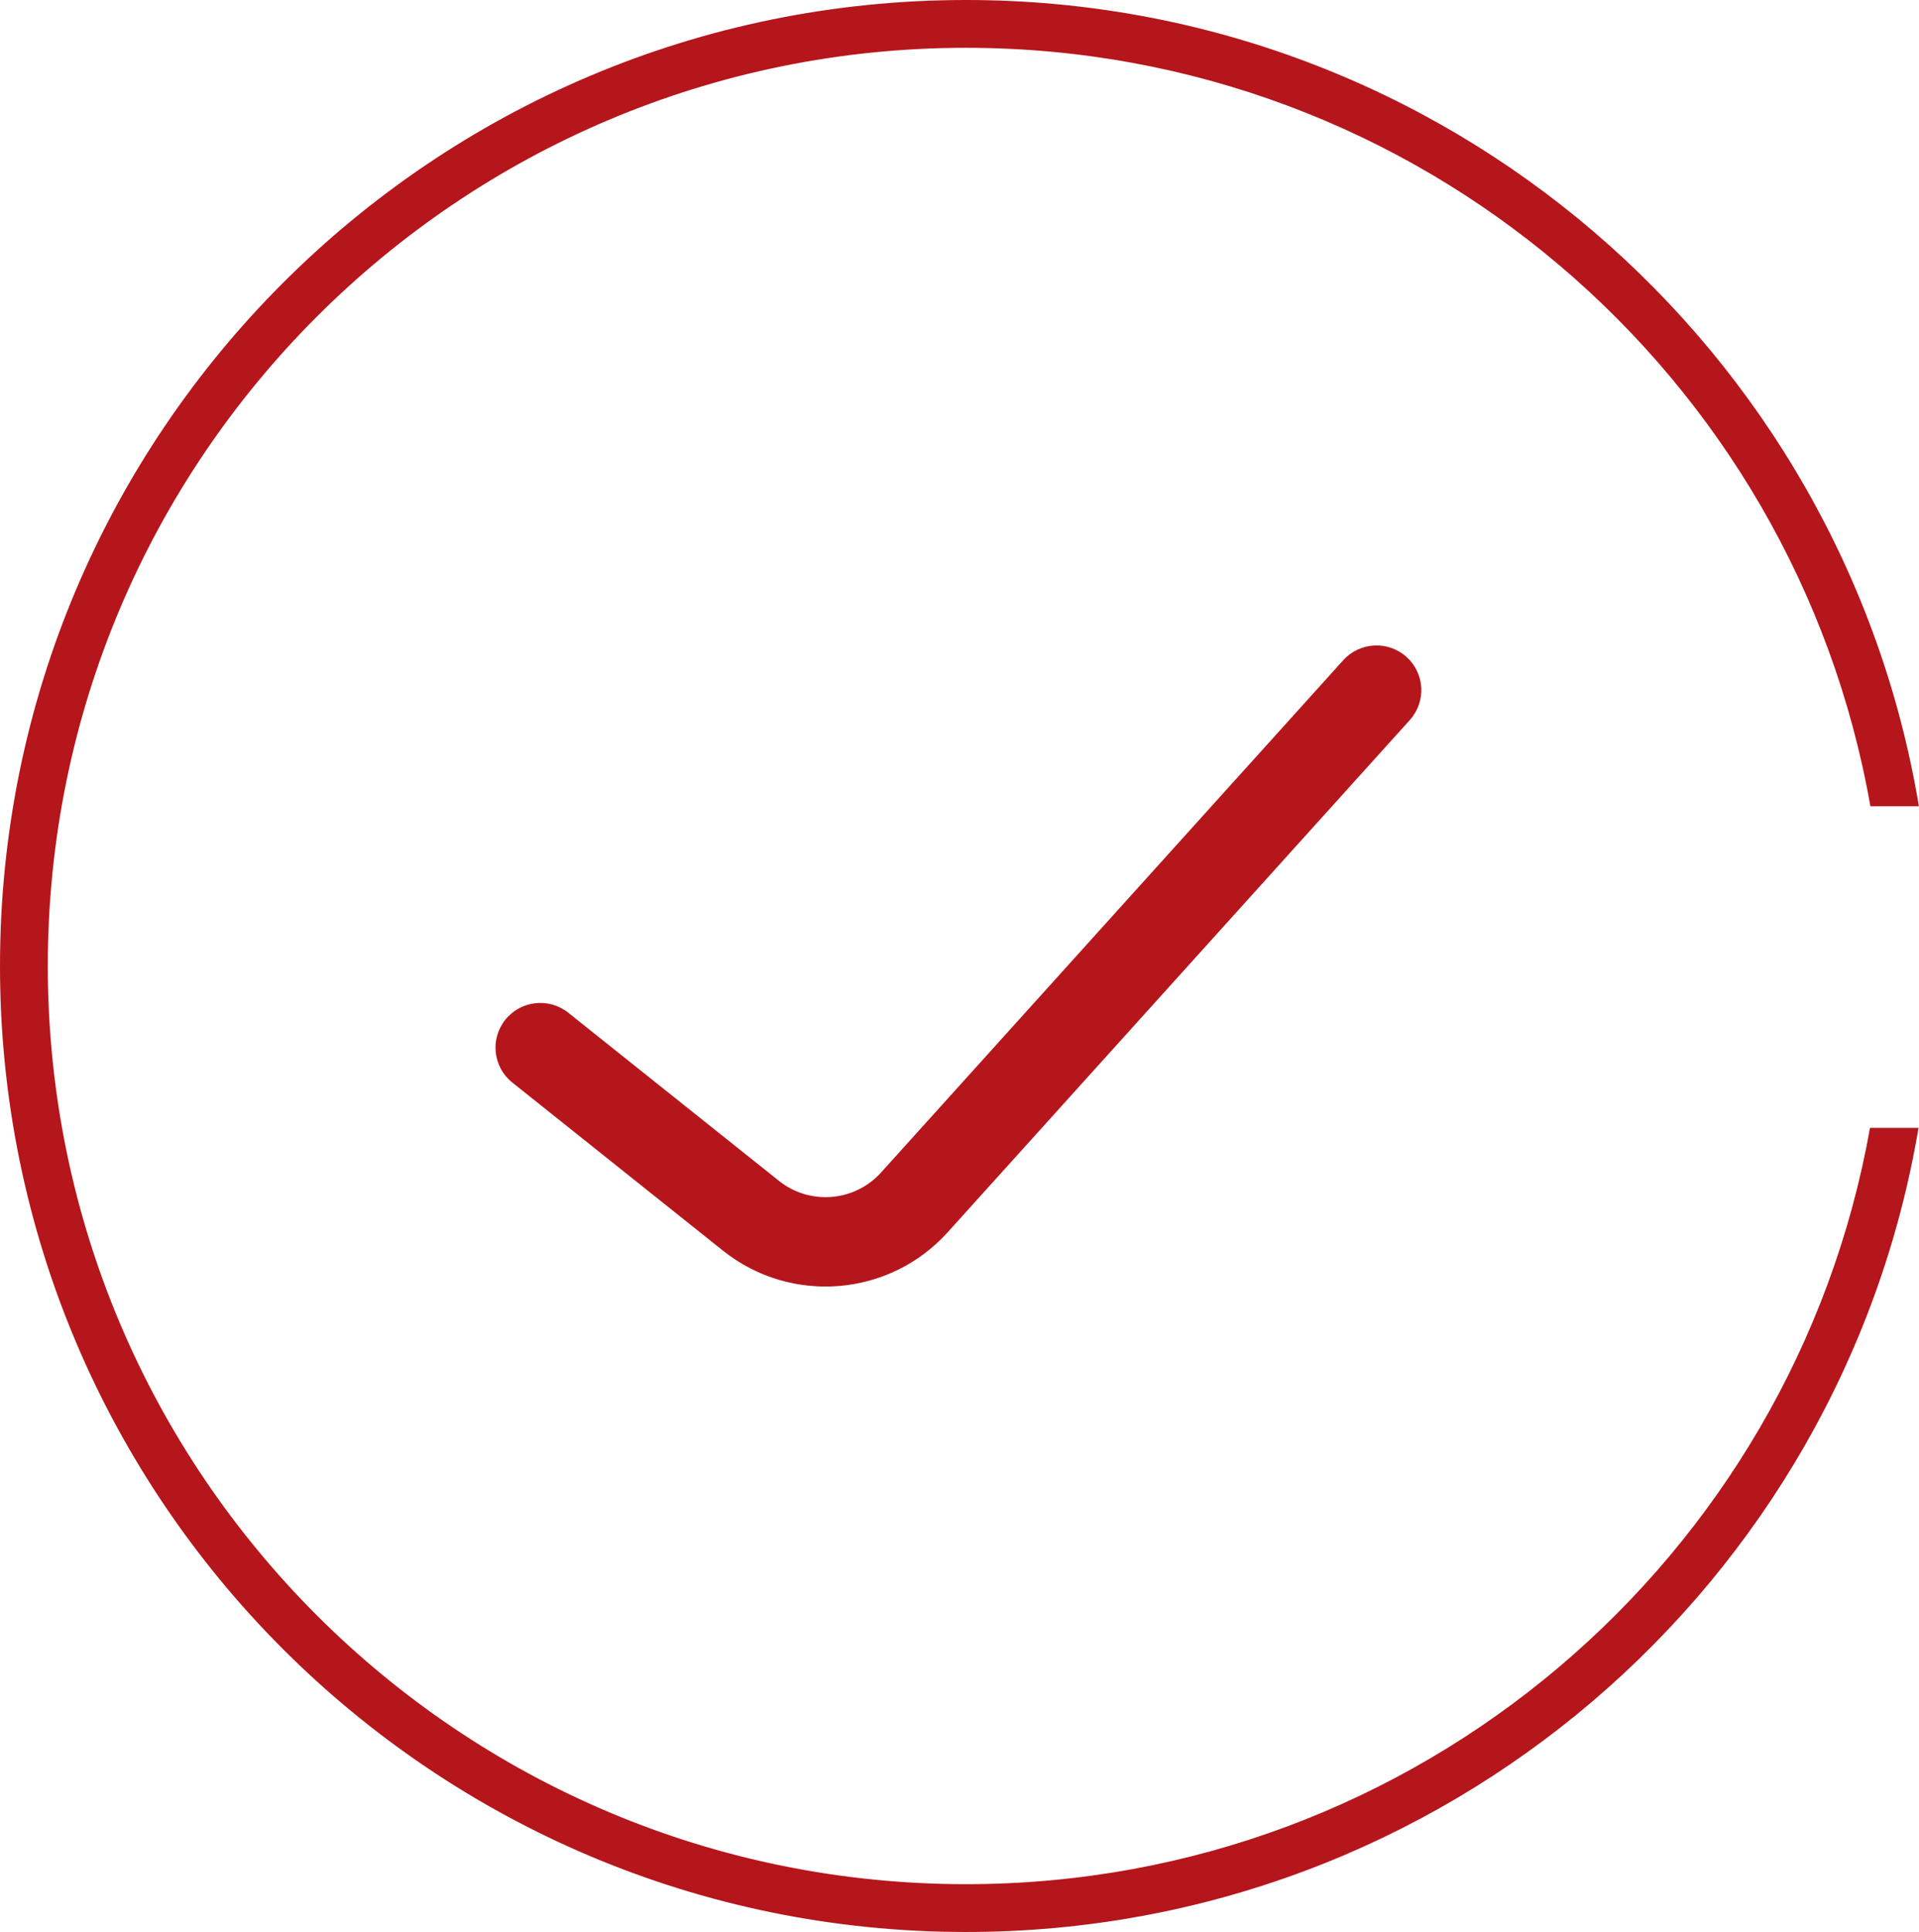
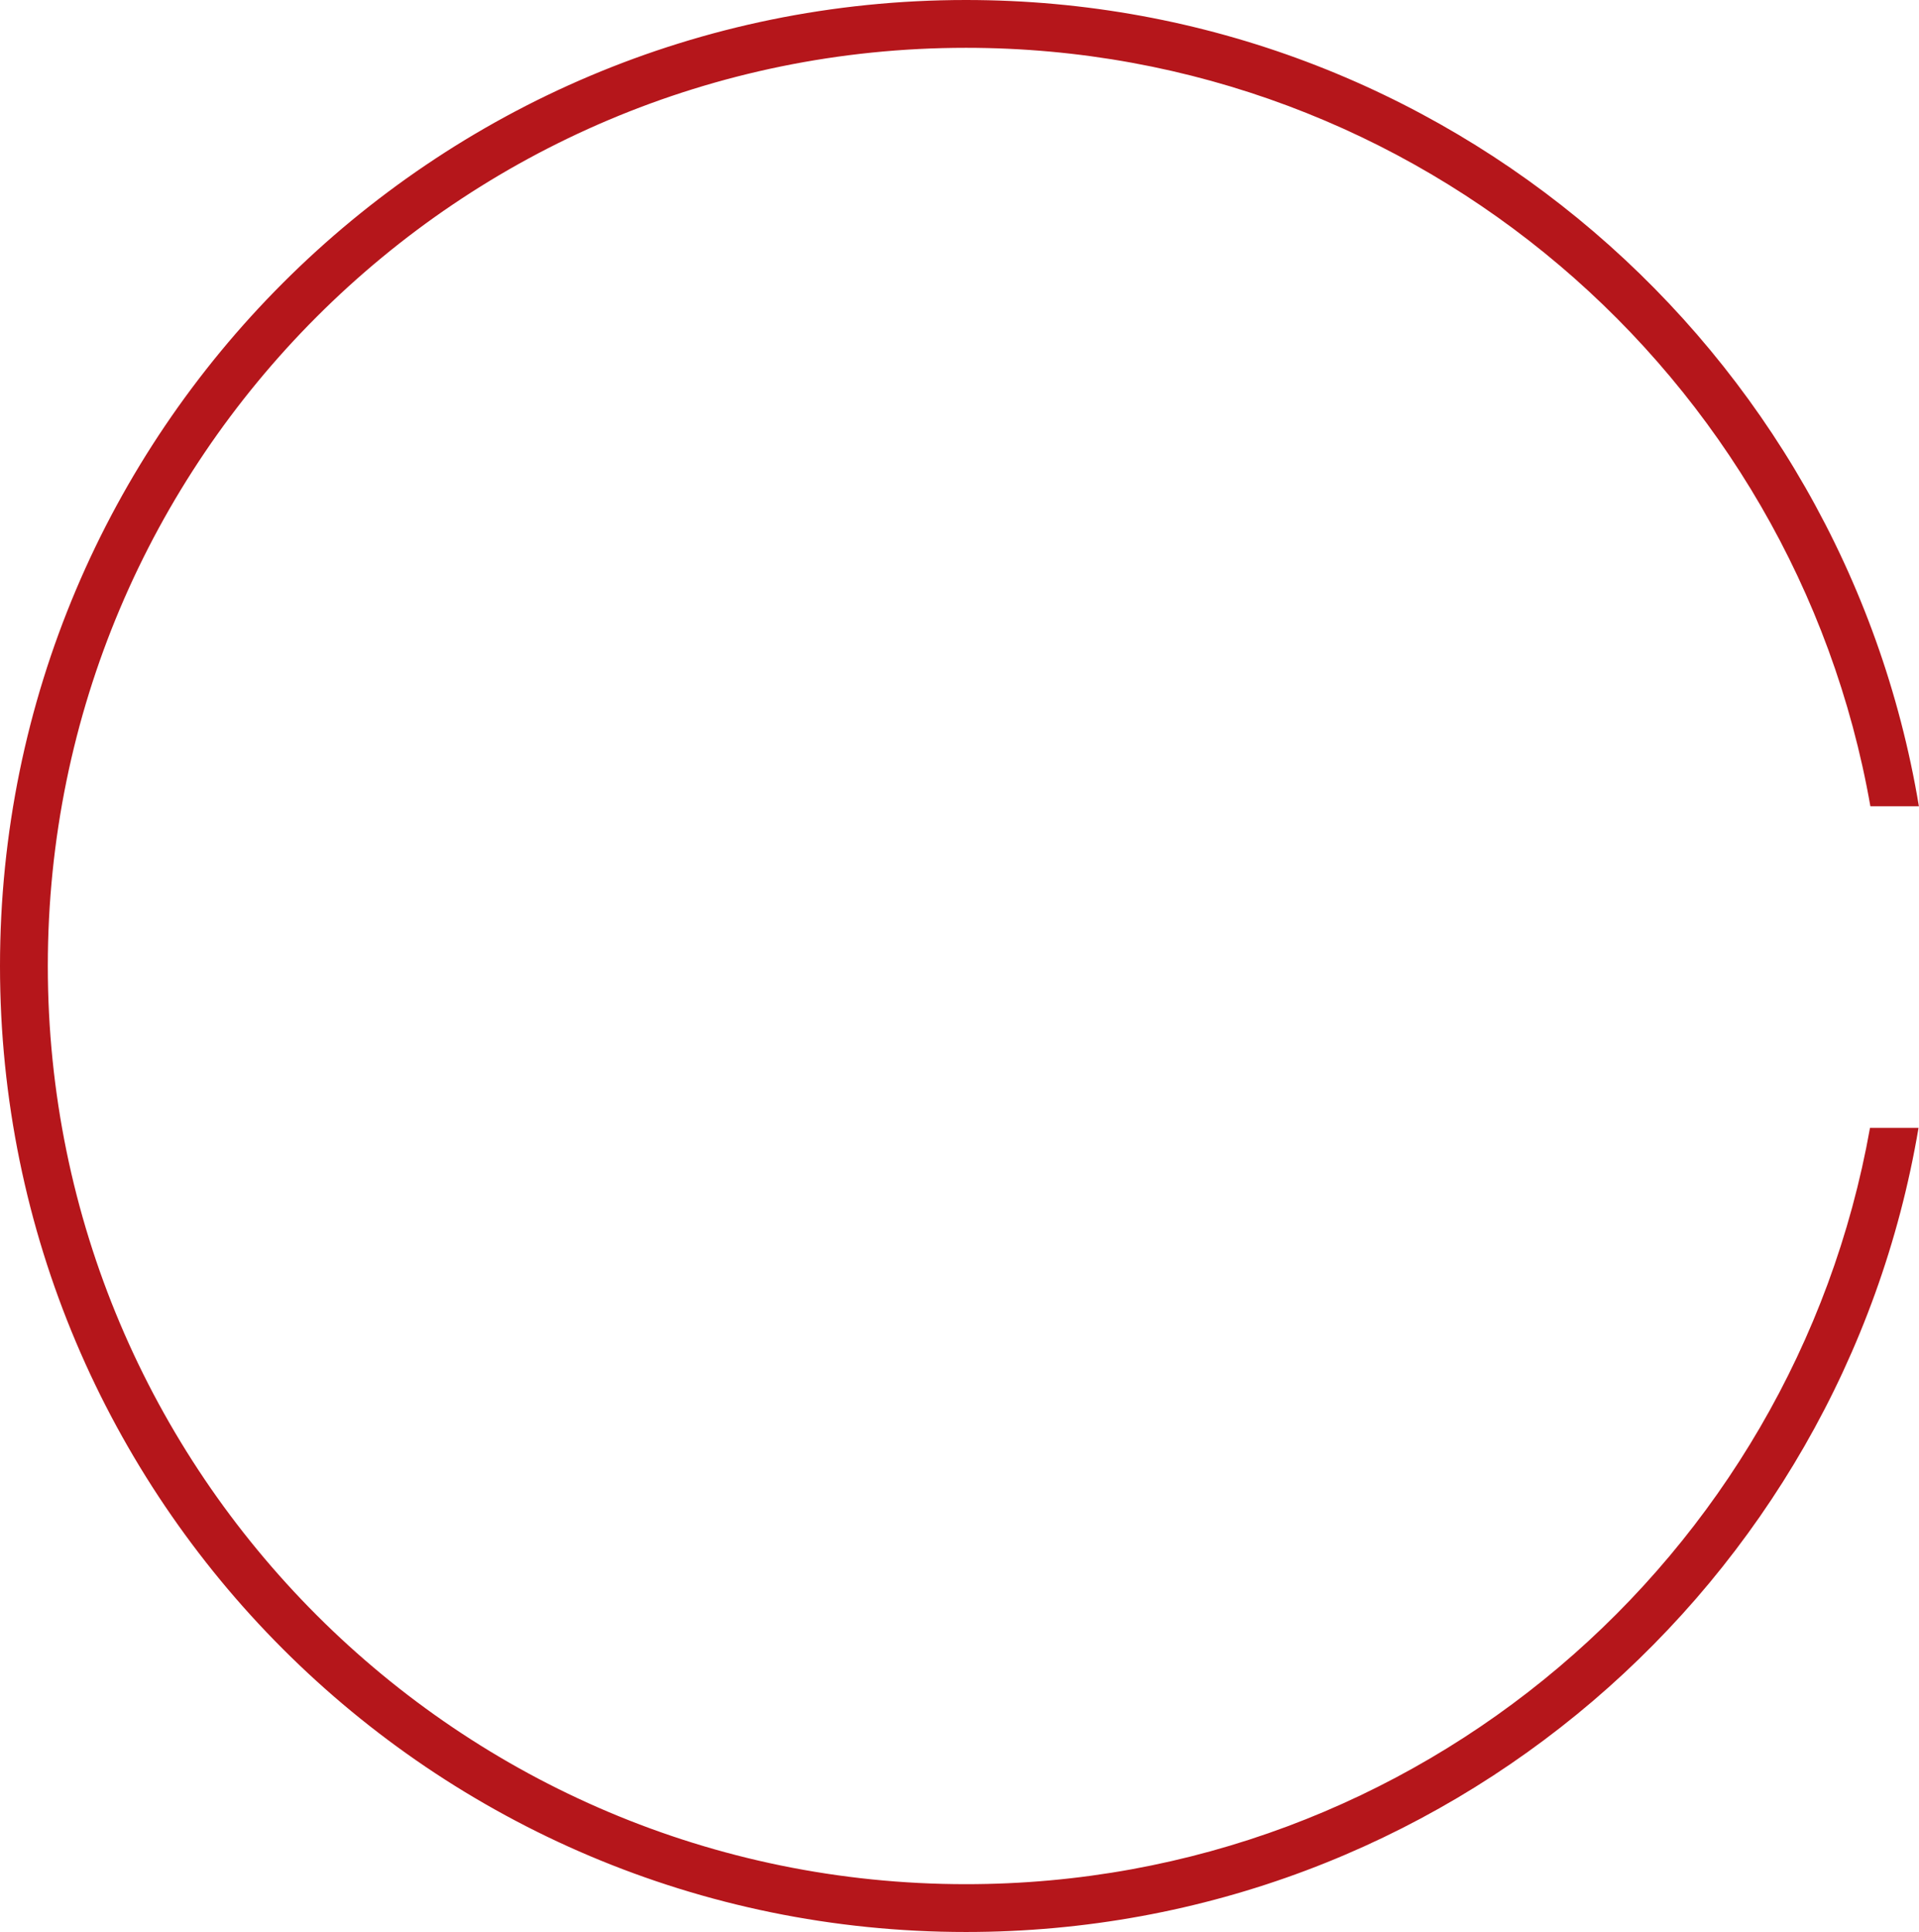
<svg xmlns="http://www.w3.org/2000/svg" width="883" height="889" viewBox="0 0 883 889" fill="none">
-   <path d="M261.49 466.011C252.601 458.918 239.629 460.355 232.518 469.225C225.406 478.092 226.847 491.033 235.737 498.129L261.49 466.011ZM648.709 331.319C656.325 322.878 655.637 309.876 647.175 302.279C638.713 294.682 625.68 295.366 618.064 303.807L648.709 331.319ZM235.737 498.129L332.656 575.477L358.41 543.362L261.49 466.011L235.737 498.129ZM436.05 567.04L648.709 331.319L618.064 303.807L405.406 539.527L436.05 567.04ZM332.656 575.477C363.921 600.427 409.265 596.728 436.05 567.04L405.406 539.527C393.233 553.022 372.621 554.702 358.41 543.362L332.656 575.477Z" fill="#B5161B" />
  <path fill-rule="evenodd" clip-rule="evenodd" d="M860.453 519C825.261 716.81 652.42 867 444.5 867C211.16 867 22 677.84 22 444.5C22 211.16 211.16 22 444.5 22C652.77 22 825.844 172.697 860.629 371H882.952C847.923 160.486 664.953 0 444.5 0C199.009 0 0 199.009 0 444.5C0 689.991 199.009 889 444.5 889C664.604 889 847.343 729.022 882.784 519H860.453Z" fill="#B5161B" />
</svg>